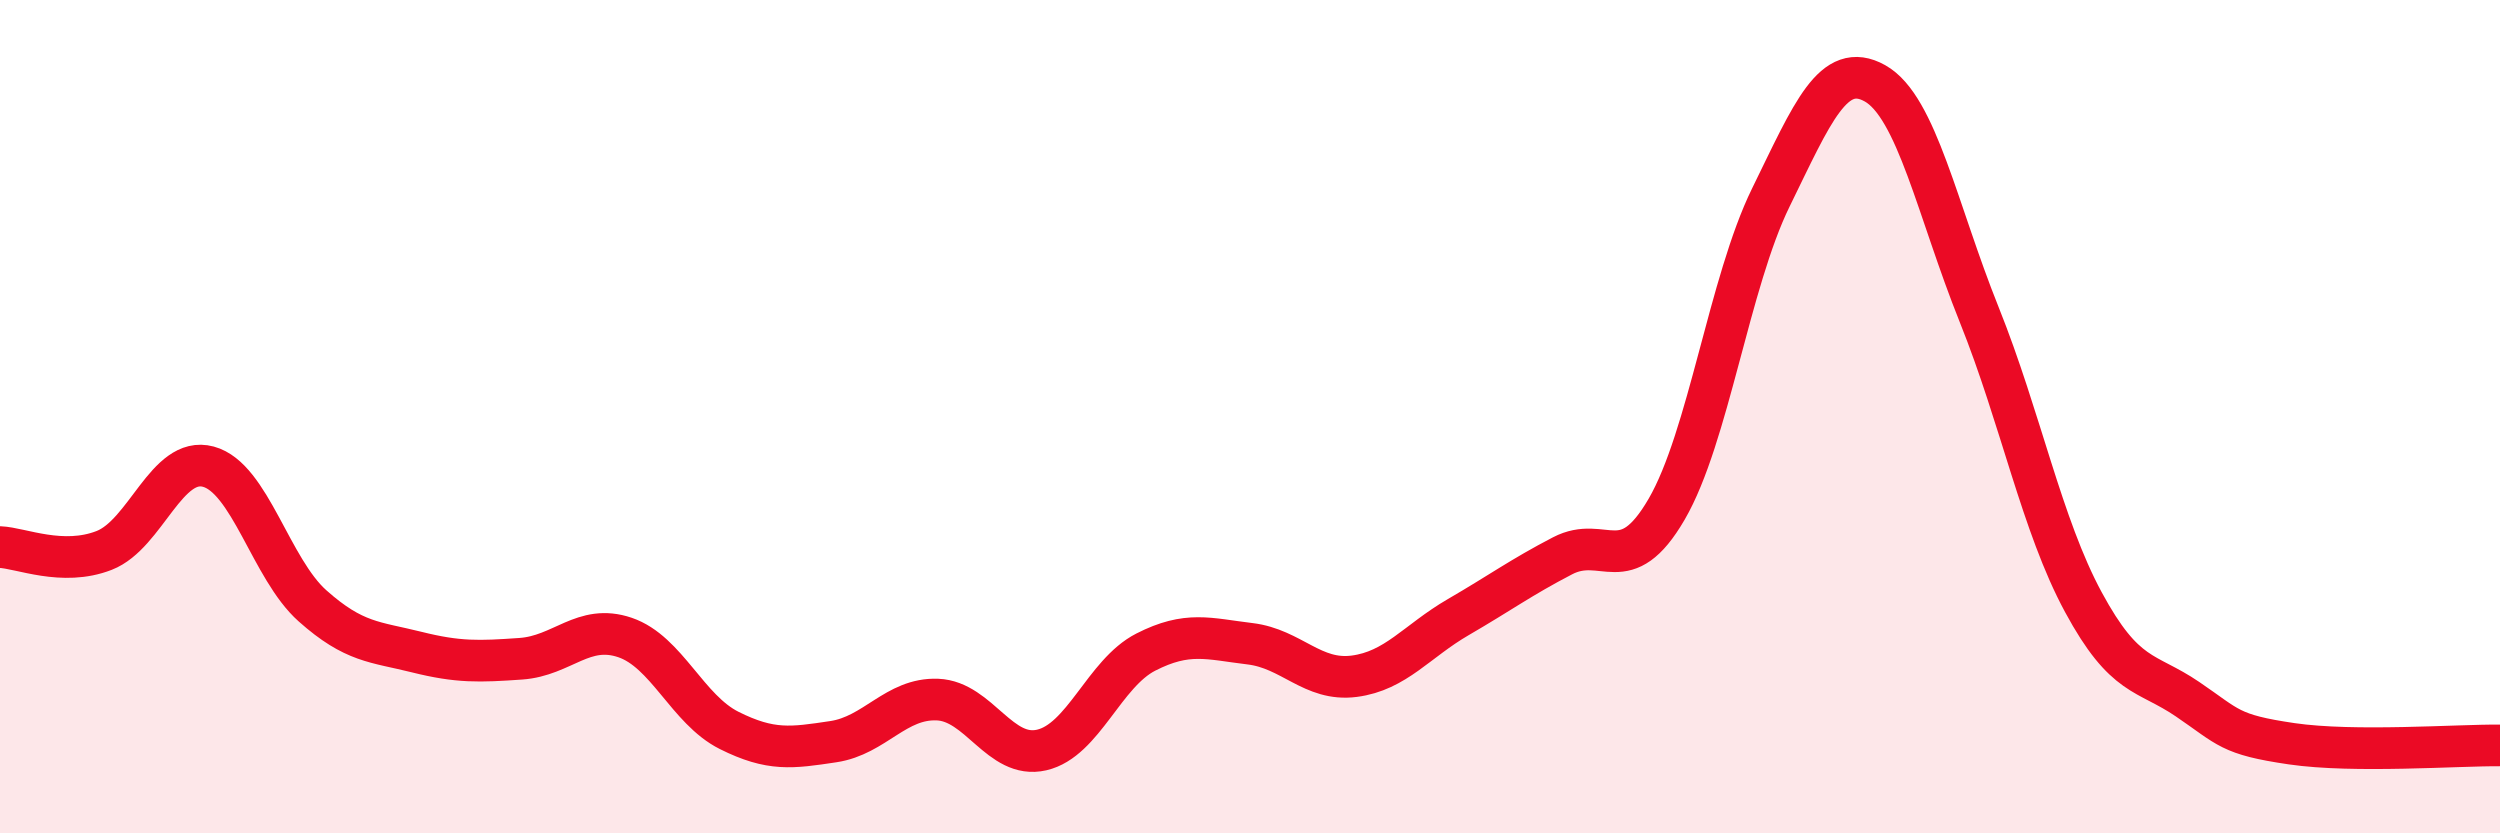
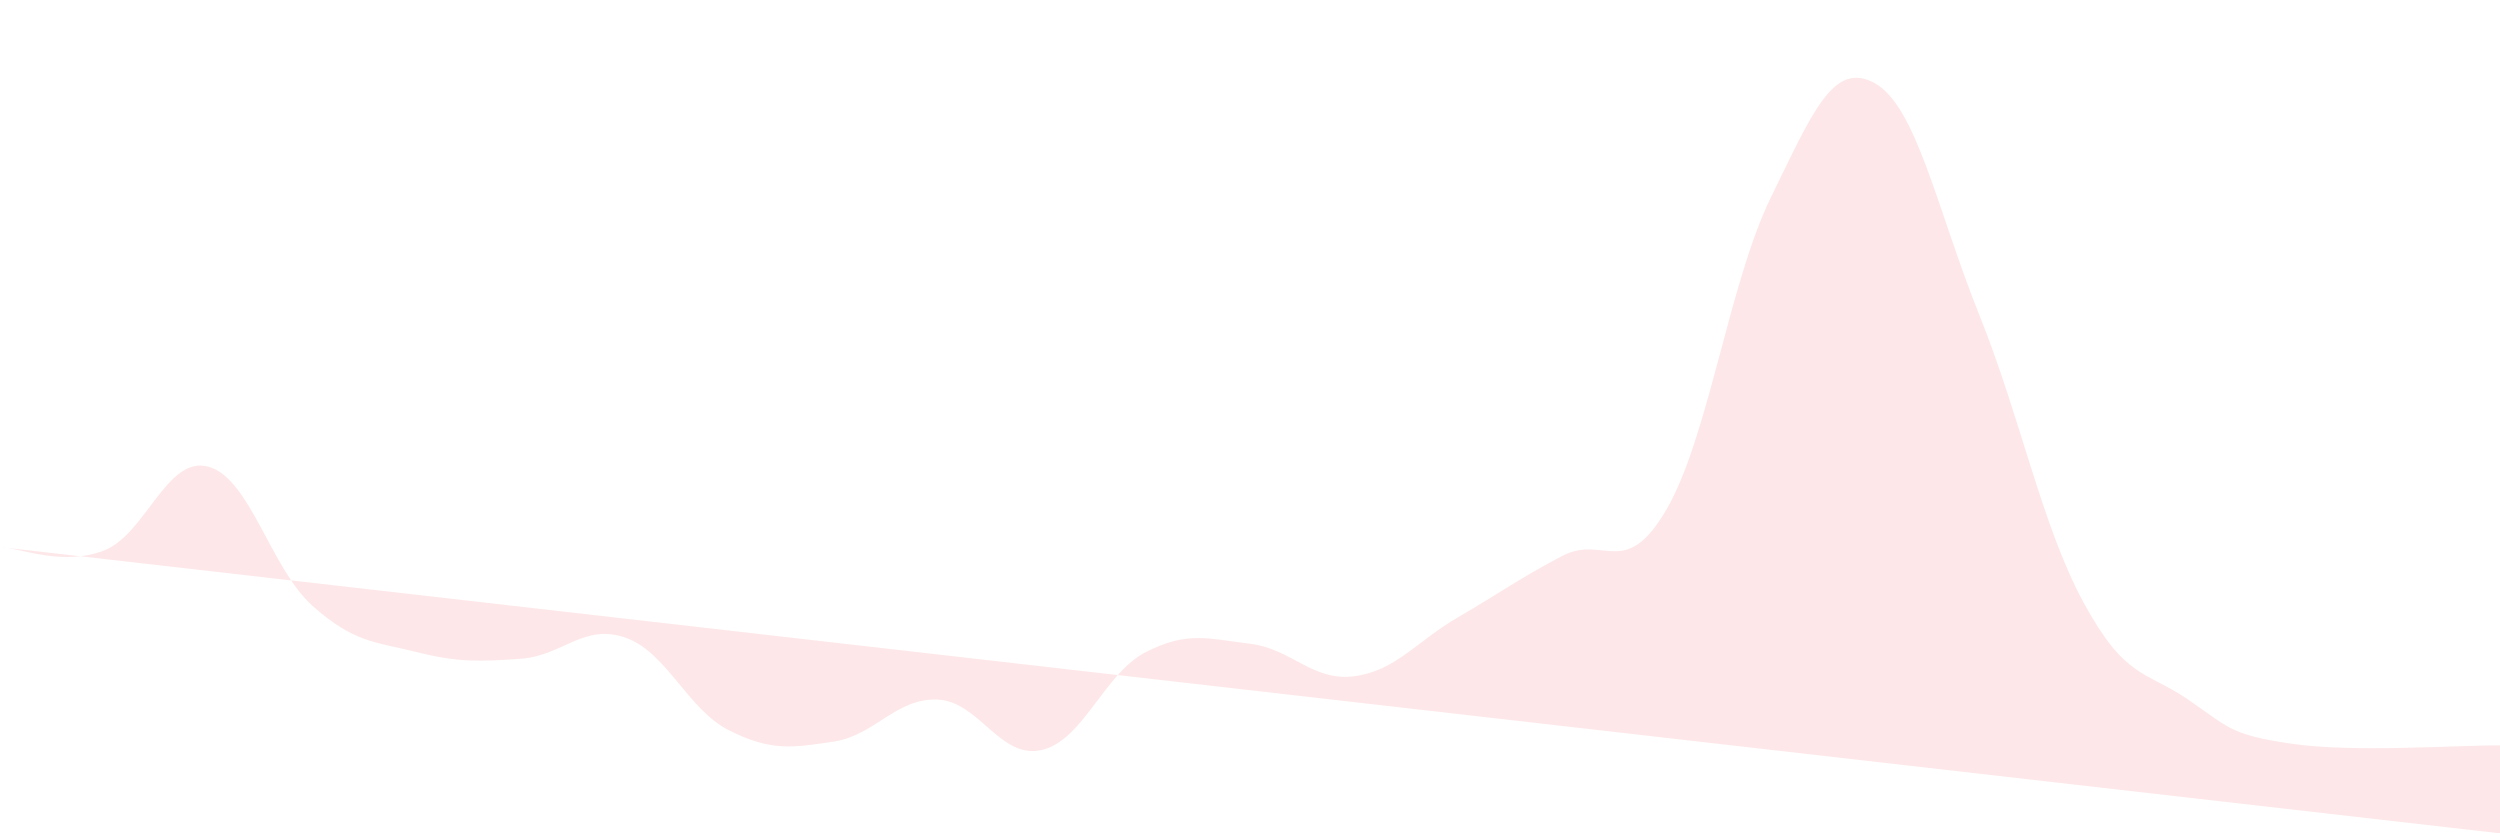
<svg xmlns="http://www.w3.org/2000/svg" width="60" height="20" viewBox="0 0 60 20">
-   <path d="M 0,13.13 C 0.5,13.15 1.5,13.6 2.5,13.21 C 3.5,12.82 4,10.93 5,11.2 C 6,11.47 6.5,13.65 7.5,14.54 C 8.5,15.43 9,15.4 10,15.65 C 11,15.9 11.5,15.88 12.5,15.81 C 13.5,15.74 14,14.96 15,15.3 C 16,15.64 16.5,17.03 17.5,17.53 C 18.5,18.03 19,17.95 20,17.8 C 21,17.65 21.5,16.75 22.5,16.79 C 23.5,16.83 24,18.23 25,18 C 26,17.77 26.5,16.16 27.5,15.65 C 28.5,15.14 29,15.33 30,15.45 C 31,15.57 31.5,16.36 32.5,16.23 C 33.5,16.1 34,15.39 35,14.81 C 36,14.23 36.5,13.86 37.5,13.34 C 38.5,12.82 39,13.94 40,12.22 C 41,10.5 41.5,6.78 42.5,4.74 C 43.5,2.7 44,1.44 45,2 C 46,2.56 46.5,5.06 47.5,7.55 C 48.5,10.04 49,12.6 50,14.45 C 51,16.3 51.5,16.1 52.5,16.78 C 53.5,17.46 53.5,17.63 55,17.85 C 56.5,18.07 59,17.88 60,17.89L60 20L0 20Z" fill="#EB0A25" opacity="0.1" stroke-linecap="round" stroke-linejoin="round" />
-   <path d="M 0,13.13 C 0.5,13.15 1.5,13.6 2.5,13.21 C 3.5,12.82 4,10.93 5,11.2 C 6,11.47 6.5,13.65 7.5,14.54 C 8.5,15.43 9,15.4 10,15.65 C 11,15.9 11.5,15.88 12.5,15.81 C 13.5,15.74 14,14.96 15,15.3 C 16,15.64 16.5,17.03 17.5,17.53 C 18.5,18.03 19,17.95 20,17.8 C 21,17.65 21.5,16.75 22.5,16.79 C 23.5,16.83 24,18.23 25,18 C 26,17.77 26.5,16.16 27.5,15.65 C 28.5,15.14 29,15.33 30,15.45 C 31,15.57 31.5,16.36 32.5,16.23 C 33.5,16.1 34,15.39 35,14.81 C 36,14.23 36.5,13.86 37.5,13.34 C 38.5,12.82 39,13.94 40,12.22 C 41,10.5 41.5,6.78 42.5,4.74 C 43.5,2.7 44,1.44 45,2 C 46,2.56 46.5,5.06 47.5,7.55 C 48.5,10.04 49,12.6 50,14.45 C 51,16.3 51.5,16.1 52.5,16.78 C 53.5,17.46 53.5,17.63 55,17.85 C 56.5,18.07 59,17.88 60,17.89" stroke="#EB0A25" stroke-width="1" fill="none" stroke-linecap="round" stroke-linejoin="round" />
+   <path d="M 0,13.13 C 0.5,13.15 1.5,13.6 2.5,13.21 C 3.5,12.82 4,10.93 5,11.2 C 6,11.47 6.5,13.65 7.5,14.54 C 8.5,15.43 9,15.4 10,15.65 C 11,15.9 11.5,15.88 12.5,15.81 C 13.5,15.74 14,14.96 15,15.3 C 16,15.64 16.5,17.03 17.5,17.53 C 18.5,18.03 19,17.95 20,17.8 C 21,17.65 21.5,16.75 22.5,16.79 C 23.5,16.83 24,18.23 25,18 C 26,17.77 26.5,16.16 27.5,15.65 C 28.5,15.14 29,15.33 30,15.45 C 31,15.57 31.5,16.36 32.5,16.23 C 33.5,16.1 34,15.39 35,14.81 C 36,14.23 36.5,13.86 37.5,13.34 C 38.5,12.82 39,13.94 40,12.22 C 41,10.5 41.5,6.78 42.5,4.74 C 43.5,2.7 44,1.44 45,2 C 46,2.56 46.5,5.06 47.5,7.55 C 48.5,10.04 49,12.6 50,14.45 C 51,16.3 51.5,16.1 52.5,16.78 C 53.5,17.46 53.5,17.63 55,17.85 C 56.5,18.07 59,17.88 60,17.89L60 20Z" fill="#EB0A25" opacity="0.1" stroke-linecap="round" stroke-linejoin="round" />
</svg>